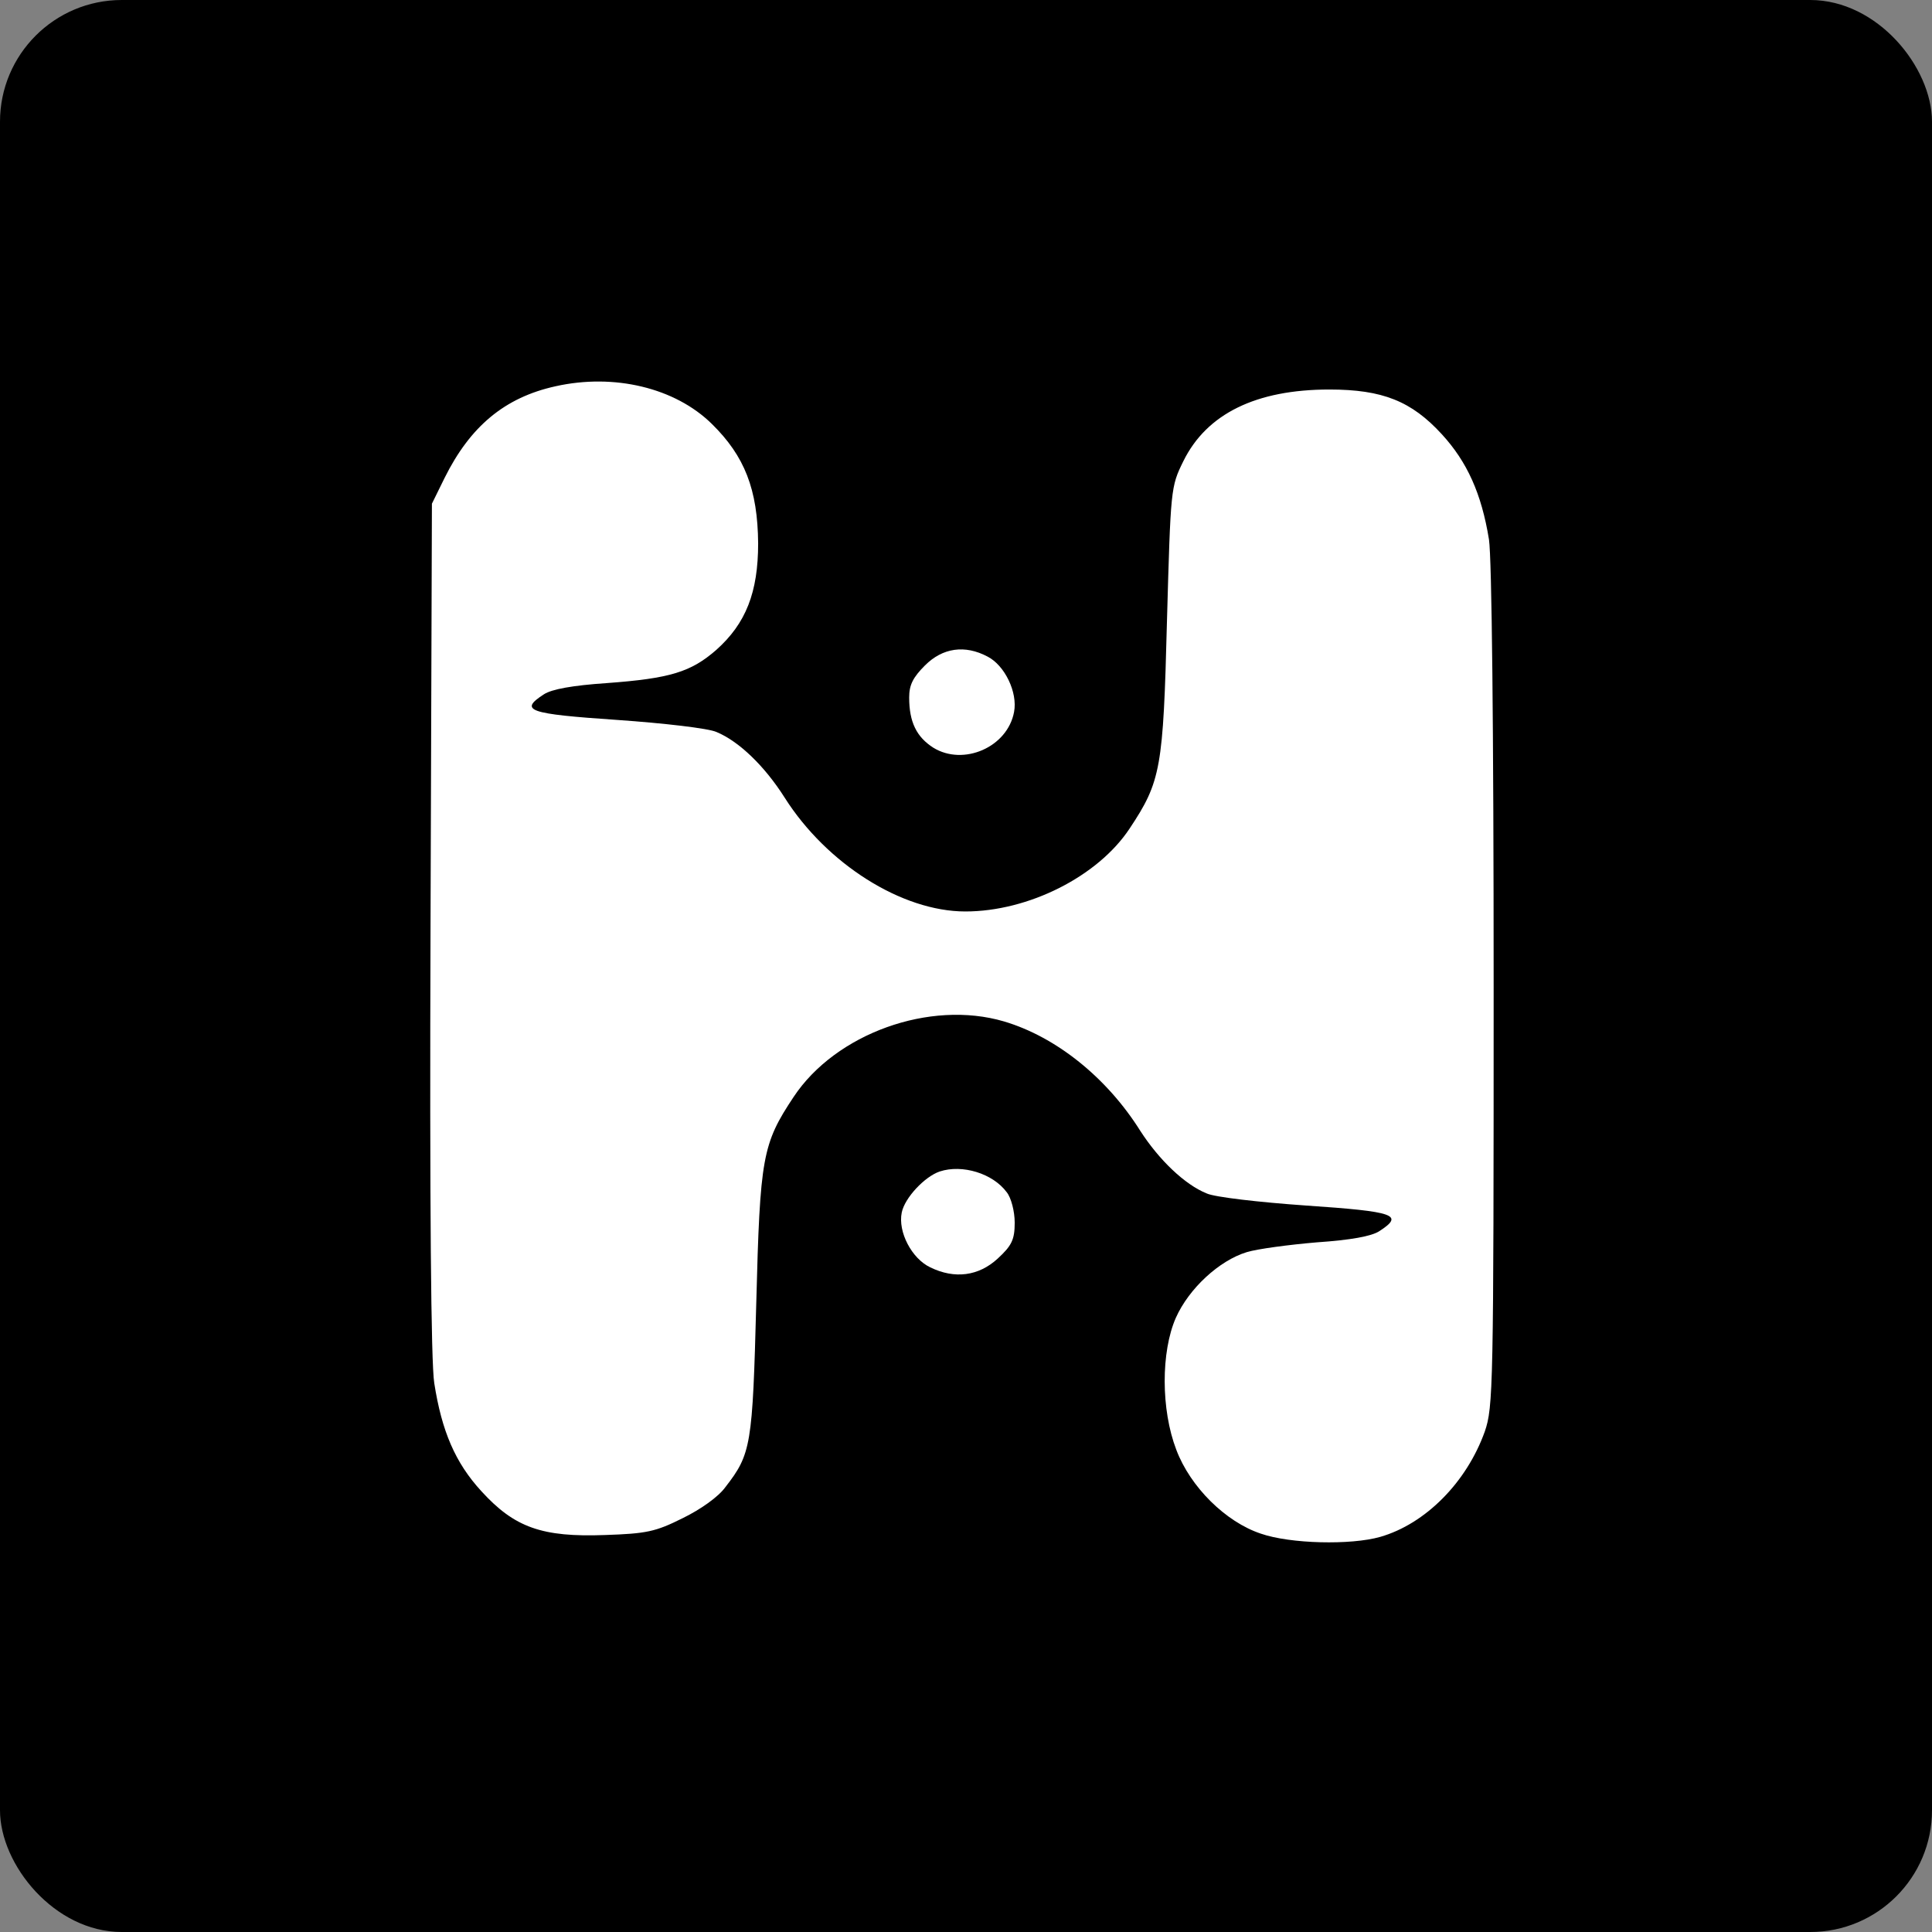
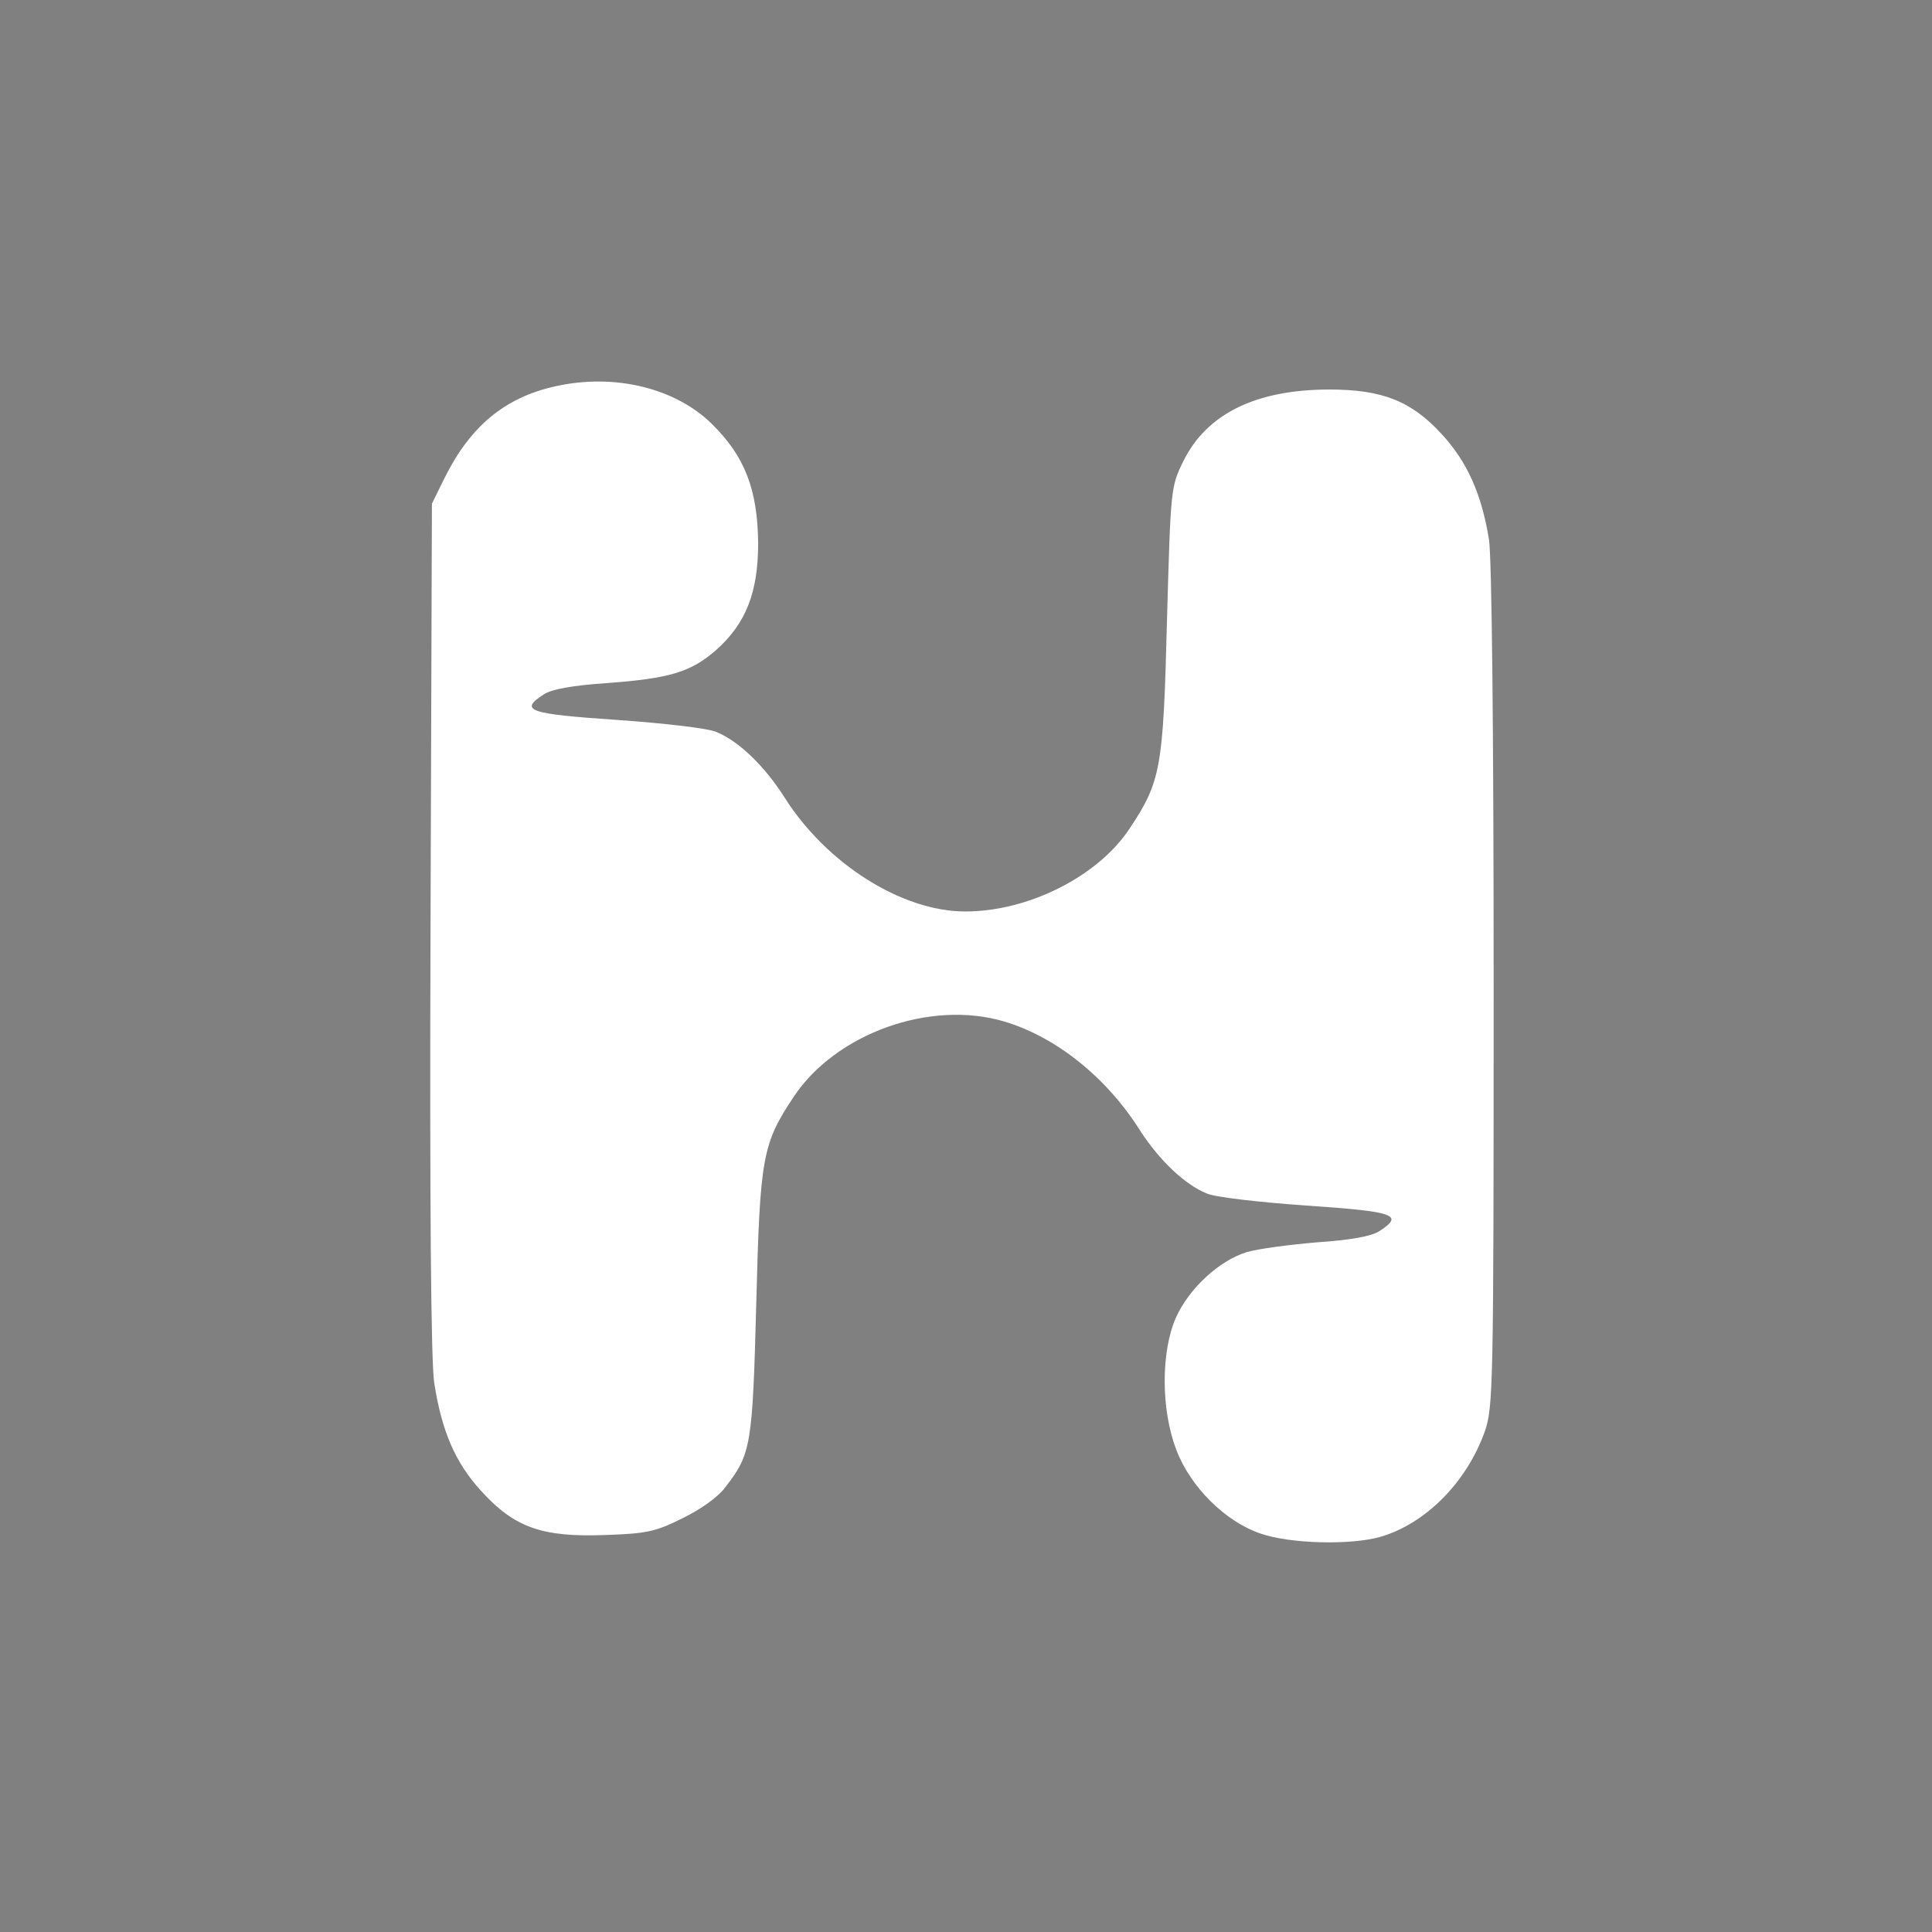
<svg xmlns="http://www.w3.org/2000/svg" width="238" height="238" viewBox="0 0 238 238" fill="none">
  <rect x="0" y="0" width="238" height="238" fill="#808080" stroke="none" />
-   <rect width="238" height="238" rx="15" fill="black" />
  <path d="M68.443 47.582C62.176 48.959 57.922 52.519 54.76 58.891L53.207 62.049L53.035 114.292C52.92 148.221 53.093 167.913 53.495 170.381C54.415 176.294 56.082 180.198 59.301 183.7C63.383 188.178 66.775 189.384 74.537 189.097C79.653 188.924 80.746 188.695 84.08 187.03C86.322 185.939 88.507 184.389 89.369 183.184C92.531 179.107 92.704 178.074 93.164 160.507C93.624 142.537 93.911 140.93 97.763 135.132C102.937 127.324 114.551 123.133 123.692 125.831C130.073 127.726 136.34 132.72 140.479 139.322C142.779 142.882 145.941 145.925 148.643 147.015C149.62 147.475 155.139 148.106 160.889 148.508C171.869 149.254 173.019 149.656 169.915 151.666C168.937 152.297 166.408 152.756 162.211 153.043C158.819 153.33 154.909 153.847 153.587 154.249C150.195 155.282 146.458 158.727 144.848 162.344C143.009 166.535 143.009 173.654 144.906 178.591C146.631 183.184 151 187.489 155.312 188.924C158.934 190.188 166.408 190.36 170.03 189.326C175.606 187.719 180.666 182.609 182.908 176.352C183.943 173.309 184 171.185 184 121.64C184 89.376 183.77 68.766 183.425 66.469C182.505 60.786 180.723 56.882 177.618 53.495C173.882 49.419 170.317 47.984 163.763 47.984C154.737 47.984 148.643 50.969 145.768 56.825C144.216 59.982 144.216 60.154 143.756 76.516C143.296 94.658 143.009 96.265 139.157 102.064C135.247 107.977 126.681 112.282 118.92 112.282C111.101 112.282 101.845 106.427 96.671 98.275C94.199 94.371 91.037 91.328 88.277 90.18C87.3 89.721 81.781 89.089 76.031 88.687C65.051 87.941 63.901 87.539 67.005 85.529C67.983 84.898 70.512 84.439 74.709 84.152C82.585 83.578 85.115 82.774 88.22 80.076C91.899 76.803 93.394 72.957 93.394 66.929C93.336 60.269 91.727 56.193 87.702 52.232C83.16 47.754 75.629 45.974 68.443 47.582Z" fill="white" />
-   <path d="M113.944 81.974C112.457 83.463 112 84.379 112 85.924C112 88.959 112.915 90.791 114.973 92.107C118.689 94.397 124.121 92.05 124.922 87.699C125.379 85.295 123.778 81.974 121.663 80.887C118.861 79.398 116.117 79.799 113.944 81.974Z" fill="white" />
-   <path d="M115.764 144.313C113.917 144.937 111.454 147.549 111.085 149.365C110.592 151.75 112.316 155.042 114.594 156.121C117.611 157.597 120.567 157.199 122.907 155.042C124.631 153.453 125 152.715 125 150.614C125 149.252 124.569 147.549 124.015 146.867C122.291 144.54 118.535 143.405 115.764 144.313Z" fill="white" />
</svg>